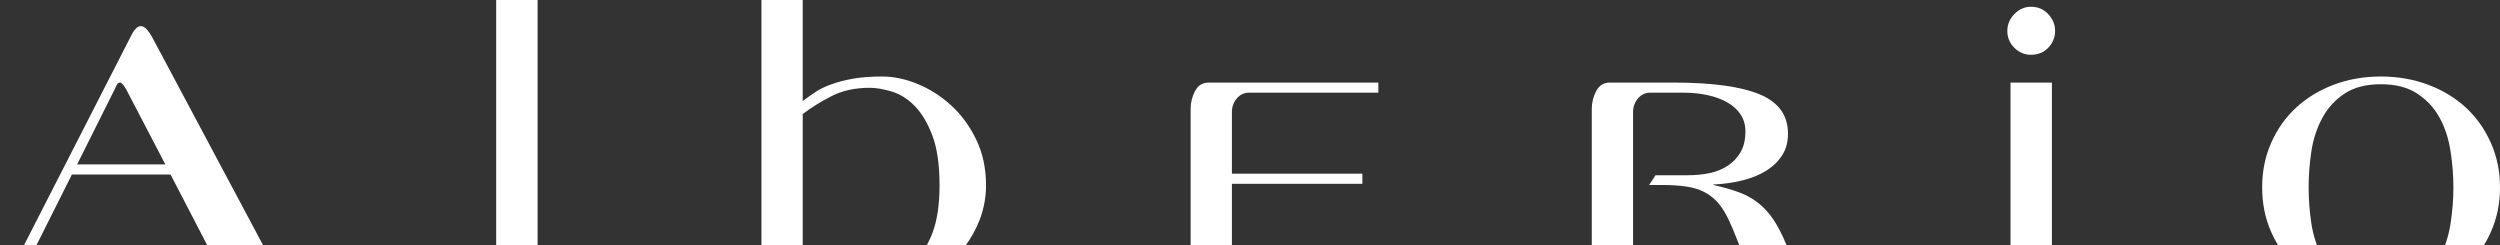
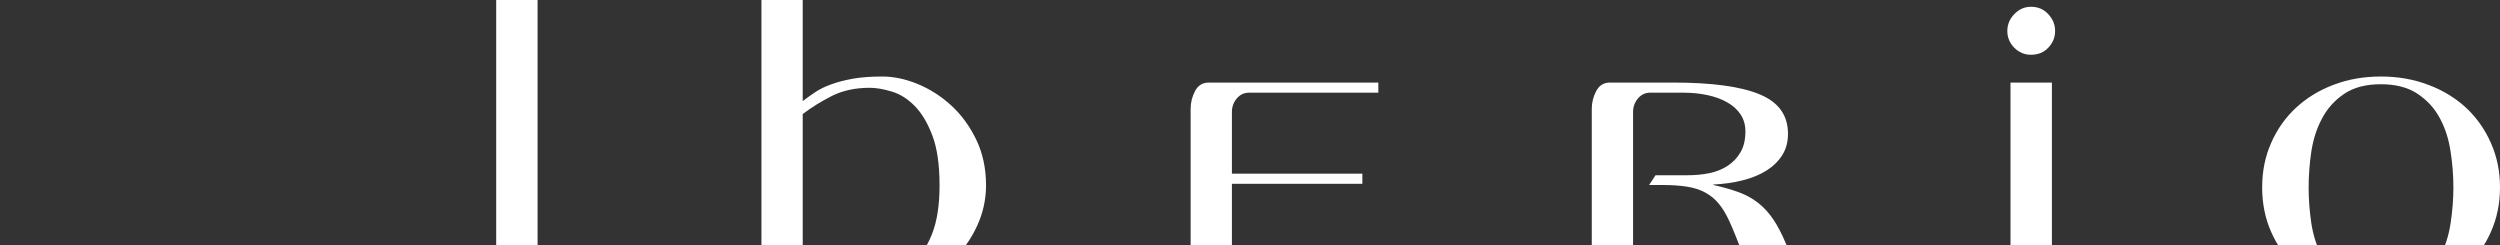
<svg xmlns="http://www.w3.org/2000/svg" width="1836" height="180" viewBox="0 0 1836 180" fill="none">
  <rect x="0" y="0" width="1836" height="180" fill="#333333" stroke="none" />
-   <path d="M170.07 214.552L125.25 128.173H52.81L9.468 214.552H0L96.413 26.002C98.715 21.465 101.06 19.196 103.449 19.196C105.186 19.196 106.88 20.309 108.574 22.512C110.246 24.671 111.874 27.311 113.438 30.452L211.588 214.552H170.07ZM92.852 65.963C90.876 62.429 89.313 60.641 88.162 60.641C87.163 60.641 86.424 61.12 85.903 62.037C85.426 62.909 84.991 63.847 84.6 64.829L56.632 120.757H121.429L92.852 65.963Z" fill="white" />
  <path d="M414.524 214.551H377.695C372.766 214.551 369.314 212.282 367.359 207.745C365.383 203.208 364.406 198.475 364.406 193.523V0H394.807V191.168C394.807 194.723 395.871 198.279 398.02 201.812C400.148 205.368 403.319 207.135 407.488 207.135H416.869L414.524 214.551Z" fill="white" />
  <path d="M724.144 136.112C724.144 146.408 721.973 156.311 717.63 165.777C713.33 175.201 707.467 183.533 699.997 190.731C692.528 197.951 683.777 203.732 673.766 208.094C663.734 212.413 653.137 214.551 641.976 214.551H601.326L605.408 207.135H626.949C634.81 207.135 642.519 206.153 650.054 204.168C657.632 202.205 664.342 198.628 670.205 193.436C676.111 188.201 680.888 180.959 684.537 171.71C688.185 162.418 690.009 150.552 690.009 136.112C690.009 120.93 688.228 108.715 684.71 99.466C681.171 90.174 676.806 82.889 671.595 77.654C666.383 72.419 660.759 68.928 654.744 67.183C648.772 65.395 643.452 64.479 638.762 64.479C628.165 64.479 618.915 66.464 611.054 70.412C603.172 74.382 595.984 78.832 589.513 83.761V214.551H559.199V0H589.513V74.251C592.292 72.113 595.289 69.954 598.546 67.794C601.782 65.591 605.669 63.672 610.185 62.036C614.702 60.356 620 58.96 626.081 57.848C632.161 56.757 639.413 56.19 647.882 56.19C656.329 56.19 665.015 58.022 673.94 61.687C682.843 65.351 691.051 70.586 698.521 77.392C705.991 84.198 712.114 92.574 716.935 102.52C721.734 112.467 724.144 123.679 724.144 136.112Z" fill="white" />
  <path d="M887.694 214.55C882.764 214.55 879.312 212.281 877.357 207.744C875.381 203.207 874.404 198.474 874.404 193.522V79.921C874.404 75.384 875.468 71.065 877.618 66.921C879.811 62.733 883.177 60.639 887.694 60.639H1012.25V68.055H917.399C913.686 68.055 910.646 69.495 908.279 72.33C905.891 75.188 904.718 78.503 904.718 82.277V127.56H1000.52V134.977H904.718V191.167C904.718 194.722 905.782 198.278 907.932 201.811C910.125 205.367 913.274 207.134 917.399 207.134H1021.72V214.55H887.694Z" fill="white" />
  <path d="M1289.48 214.55C1288.72 211.823 1287.59 208.246 1286.09 203.818C1284.63 199.346 1282.96 194.635 1281.05 189.683C1279.18 184.754 1277.27 179.824 1275.32 174.938C1273.41 170.008 1271.54 165.646 1269.76 161.85C1267.37 156.746 1264.81 152.558 1262.03 149.286C1259.29 146.036 1256.04 143.396 1252.21 141.346C1248.39 139.252 1243.92 137.834 1238.84 137.071C1233.74 136.264 1227.66 135.849 1220.6 135.849H1211.13L1215.82 128.695H1239.45C1245.11 128.695 1250.5 128.171 1255.6 127.124C1260.68 126.034 1265.16 124.201 1268.98 121.627C1272.84 119.075 1275.95 115.781 1278.27 111.768C1280.64 107.711 1281.83 102.607 1281.83 96.499C1281.83 91.744 1280.64 87.578 1278.27 84.022C1275.95 80.488 1272.71 77.544 1268.54 75.21C1264.42 72.832 1259.62 71.065 1254.13 69.887C1248.61 68.666 1242.62 68.055 1236.15 68.055H1212C1208.29 68.055 1205.25 69.495 1202.88 72.33C1200.49 75.188 1199.32 78.503 1199.32 82.277V214.55H1169V79.921C1169 75.384 1170.07 71.065 1172.22 66.921C1174.41 62.733 1177.78 60.639 1182.29 60.639H1228.85C1257.27 60.639 1278.4 63.518 1292.26 69.276C1306.15 74.992 1313.1 84.633 1313.1 98.244C1313.1 104.352 1311.65 109.652 1308.76 114.124C1305.92 118.552 1302.03 122.304 1297.12 125.379C1292.26 128.411 1286.46 130.767 1279.75 132.446C1273.08 134.148 1265.94 135.151 1258.3 135.5V135.849C1265.35 137.42 1271.58 139.208 1276.97 141.172C1282.35 143.157 1287.09 145.774 1291.21 149.024C1295.38 152.296 1299.08 156.332 1302.33 161.152C1305.57 165.995 1308.67 171.949 1311.63 179.039L1326.04 214.55H1289.48Z" fill="white" />
-   <path d="M1509.27 22.773C1509.27 27.485 1507.57 31.585 1504.23 35.075C1500.93 38.522 1496.7 40.223 1491.55 40.223C1486.86 40.223 1482.78 38.522 1479.3 35.075C1475.87 31.585 1474.18 27.485 1474.18 22.773C1474.18 18.061 1475.87 13.939 1479.3 10.383C1482.78 6.784 1486.86 4.974 1491.55 4.974C1496.7 4.974 1500.93 6.784 1504.23 10.383C1507.57 13.939 1509.27 18.061 1509.27 22.773ZM1476.52 214.551V60.64H1506.92V214.551H1476.52Z" fill="white" />
+   <path d="M1509.27 22.773C1509.27 27.485 1507.57 31.585 1504.23 35.075C1500.93 38.522 1496.7 40.223 1491.55 40.223C1486.86 40.223 1482.78 38.522 1479.3 35.075C1475.87 31.585 1474.18 27.485 1474.18 22.773C1474.18 18.061 1475.87 13.939 1479.3 10.383C1482.78 6.784 1486.86 4.974 1491.55 4.974C1496.7 4.974 1500.93 6.784 1504.23 10.383C1507.57 13.939 1509.27 18.061 1509.27 22.773ZM1476.52 214.551V60.64H1506.92V214.551H1476.52" fill="white" />
  <path d="M1836 137.595C1836 149.461 1833.76 160.367 1829.31 170.314C1824.9 180.261 1818.82 188.855 1811.07 196.053C1803.3 203.273 1794.07 208.923 1783.36 212.98C1772.7 216.994 1761.08 219 1748.53 219C1735.89 219 1724.3 216.994 1713.7 212.98C1703.11 208.923 1693.92 203.273 1686.17 196.053C1678.39 188.855 1672.31 180.261 1667.93 170.314C1663.52 160.367 1661.33 149.461 1661.33 137.595C1661.33 125.794 1663.52 114.91 1667.93 104.963C1672.31 94.973 1678.39 86.357 1686.17 79.136C1693.92 71.938 1703.11 66.311 1713.7 62.297C1724.3 58.24 1735.89 56.19 1748.53 56.19C1761.08 56.19 1772.7 58.24 1783.36 62.297C1794.07 66.311 1803.3 71.938 1811.07 79.136C1818.82 86.357 1824.9 94.973 1829.31 104.963C1833.76 114.91 1836 125.794 1836 137.595ZM1801.78 137.595C1801.78 128.935 1801.08 120.123 1799.69 111.158C1798.35 102.149 1795.72 94.013 1791.79 86.727C1787.84 79.398 1782.36 73.443 1775.37 68.841C1768.42 64.195 1759.48 61.861 1748.53 61.861C1737.52 61.861 1728.58 64.195 1721.69 68.841C1714.79 73.443 1709.38 79.398 1705.45 86.727C1701.5 94.013 1698.85 102.149 1697.46 111.158C1696.11 120.123 1695.46 128.935 1695.46 137.595C1695.46 146.276 1696.11 155.111 1697.46 164.119C1698.85 173.084 1701.5 181.221 1705.45 188.55C1709.38 195.835 1714.79 201.79 1721.69 206.436C1728.58 211.039 1737.52 213.329 1748.53 213.329C1759.48 213.329 1768.42 211.039 1775.37 206.436C1782.36 201.79 1787.84 195.835 1791.79 188.55C1795.72 181.221 1798.35 173.084 1799.69 164.119C1801.08 155.111 1801.78 146.276 1801.78 137.595Z" fill="white" />
</svg>